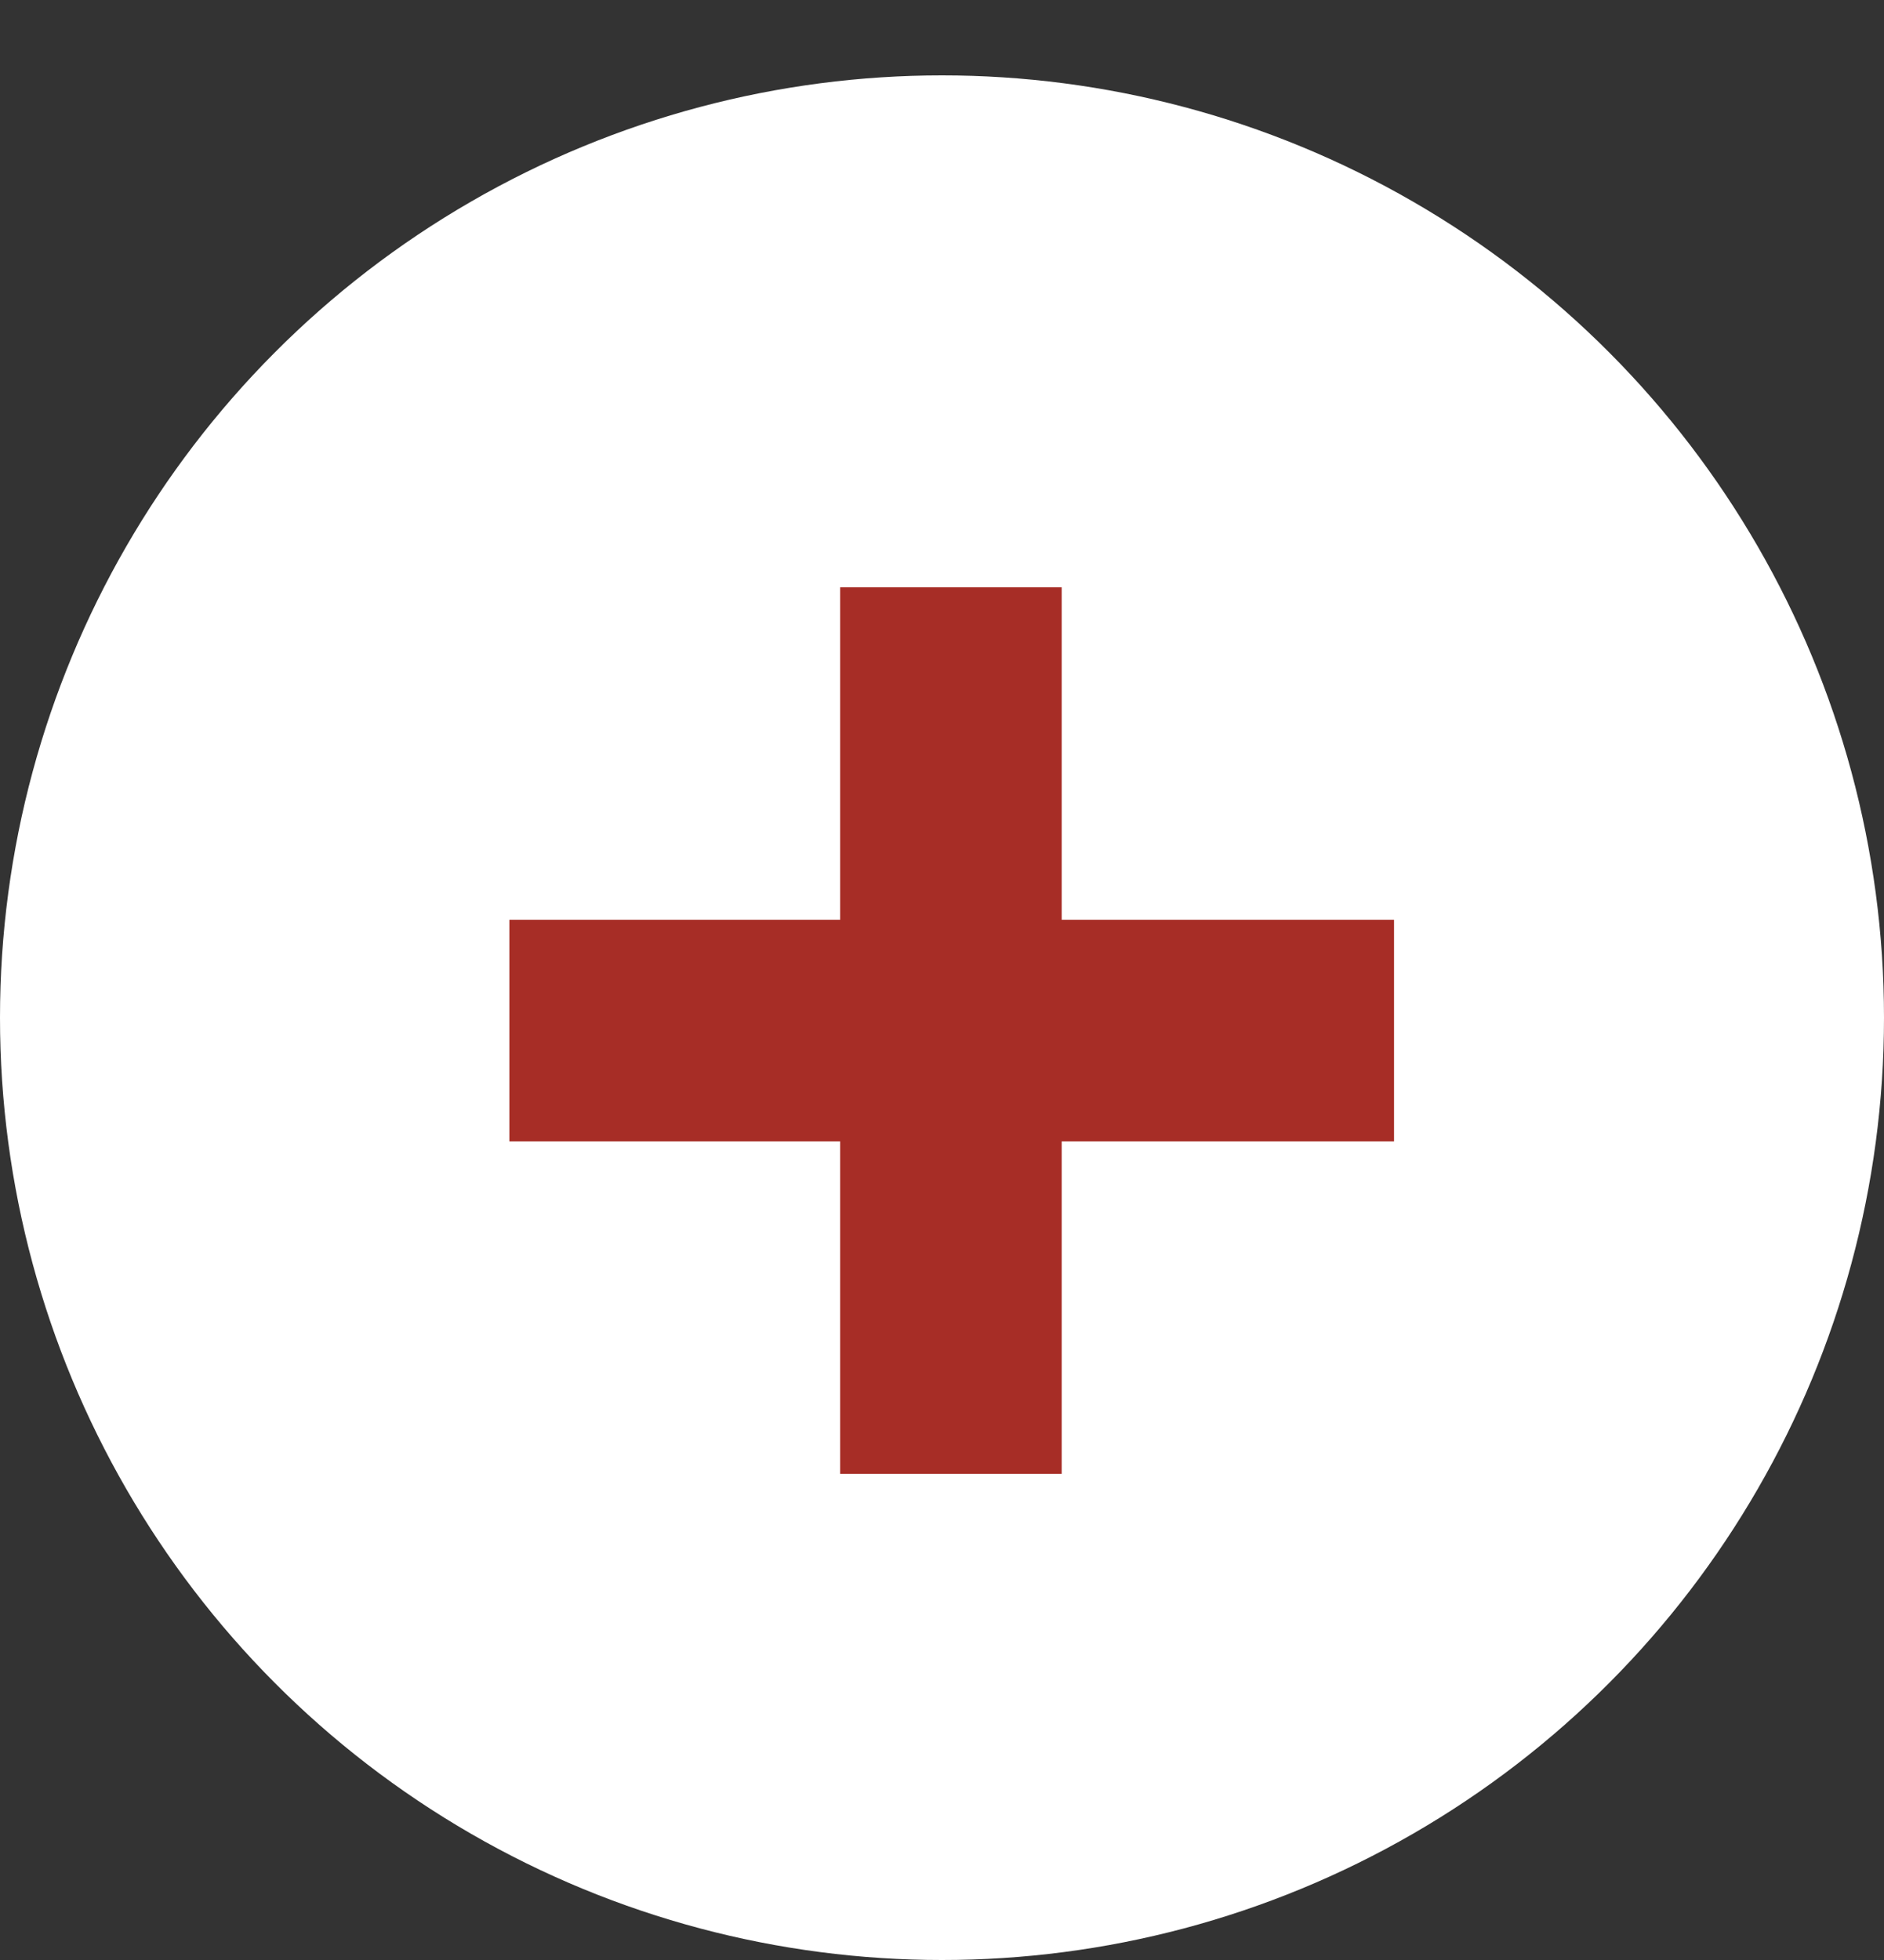
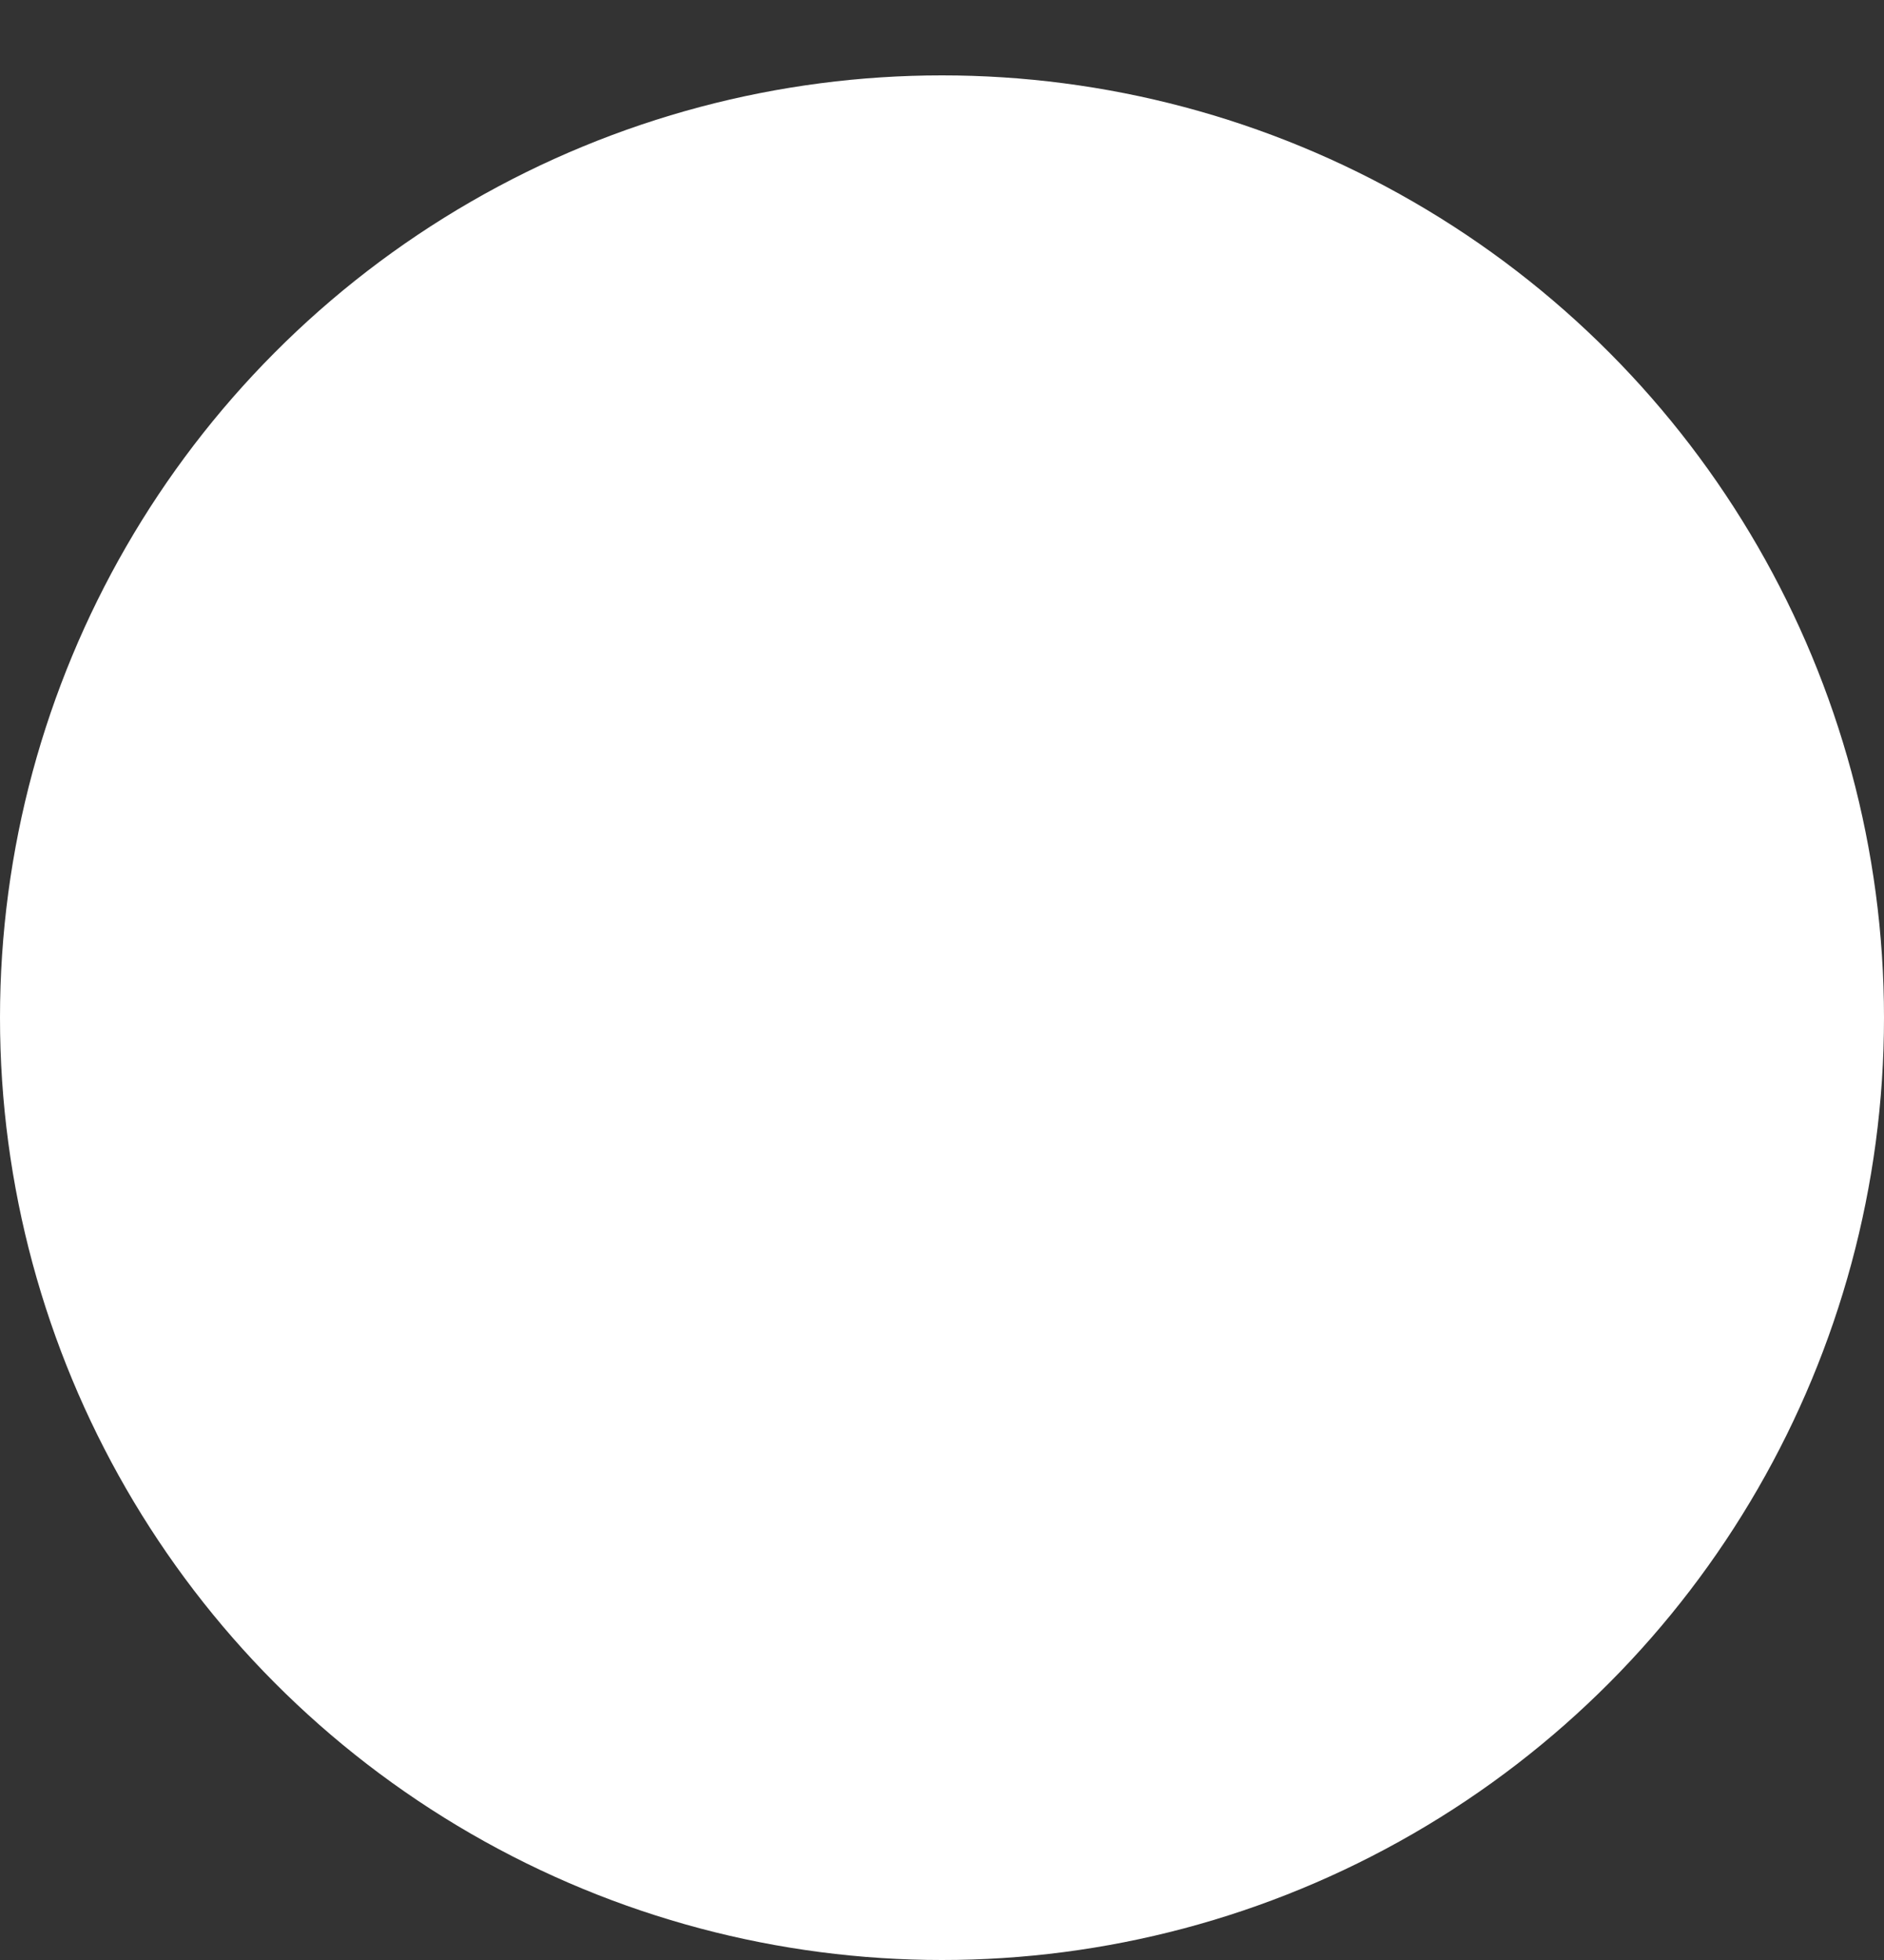
<svg xmlns="http://www.w3.org/2000/svg" width="100" height="104" viewBox="0 0 100 104" fill="none">
  <rect x="0" y="0" width="100" height="104" fill="#333333" stroke="none" />
  <circle cx="50" cy="54" r="50" fill="white" />
-   <path d="M44.593 48.804V31.164H56.353V48.804H73.993V60.564H56.353V78.204H44.593V60.564H27.037V48.804H44.593Z" fill="#A72D26" />
</svg>